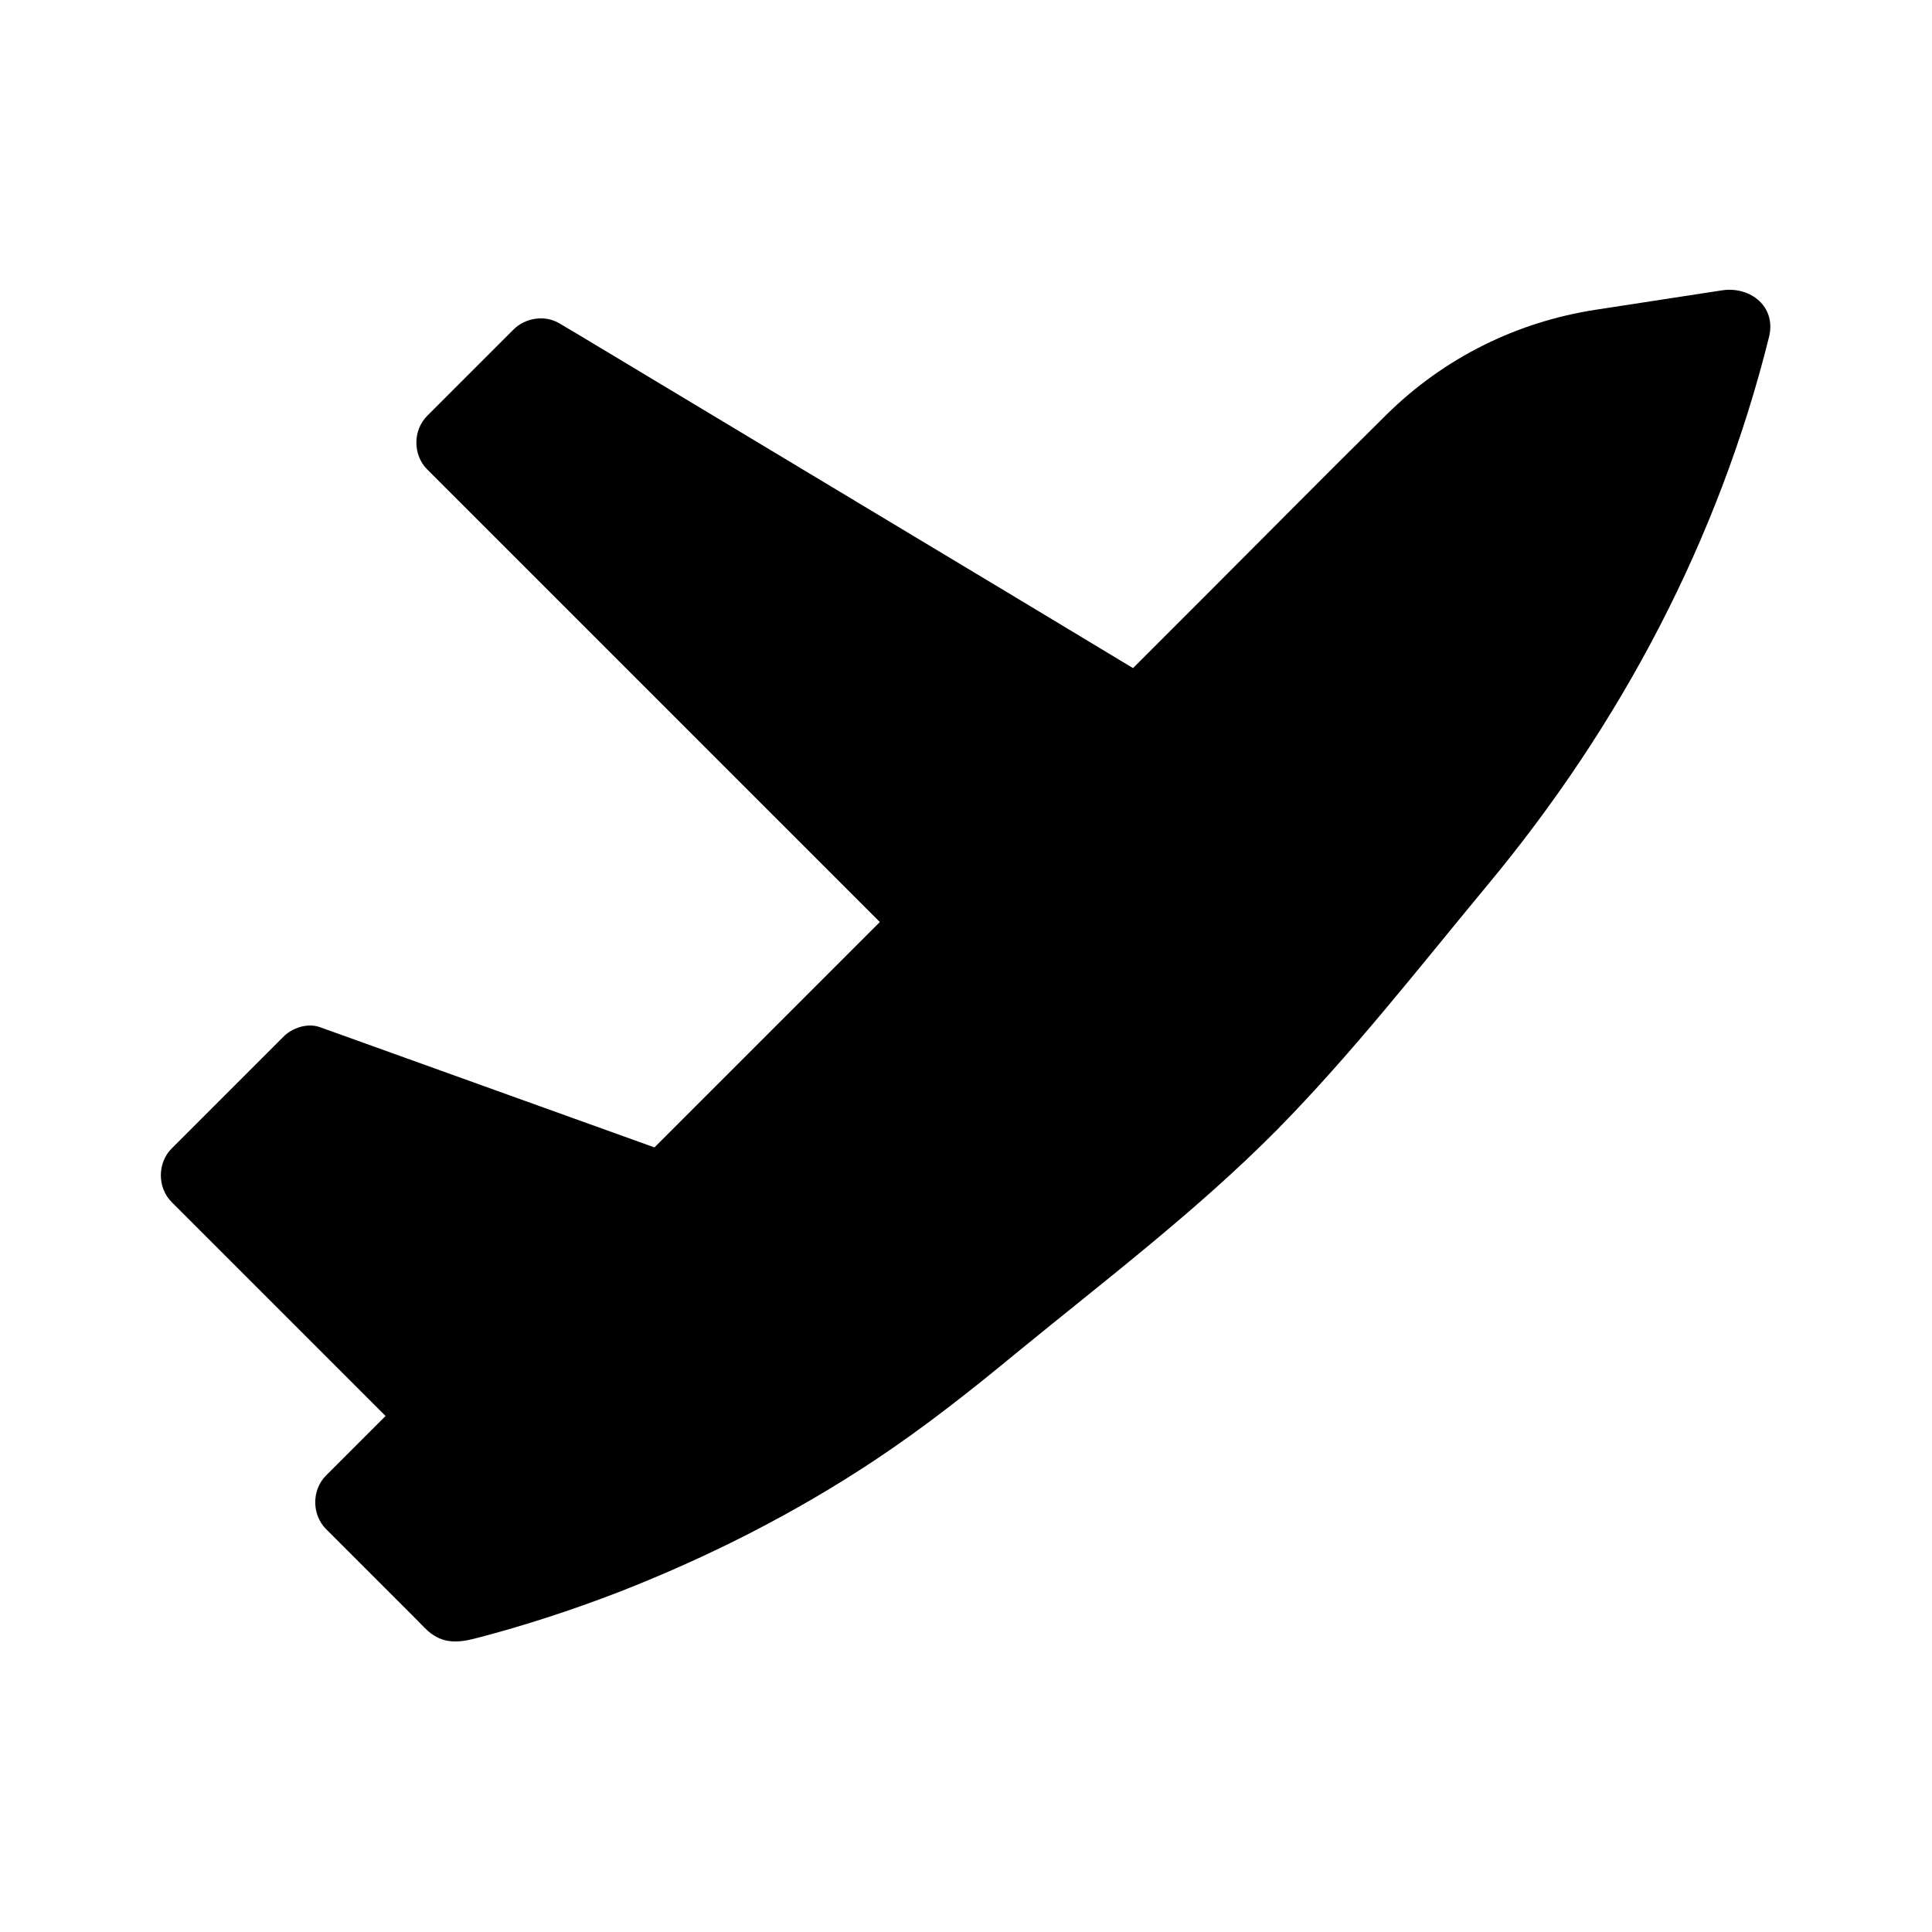
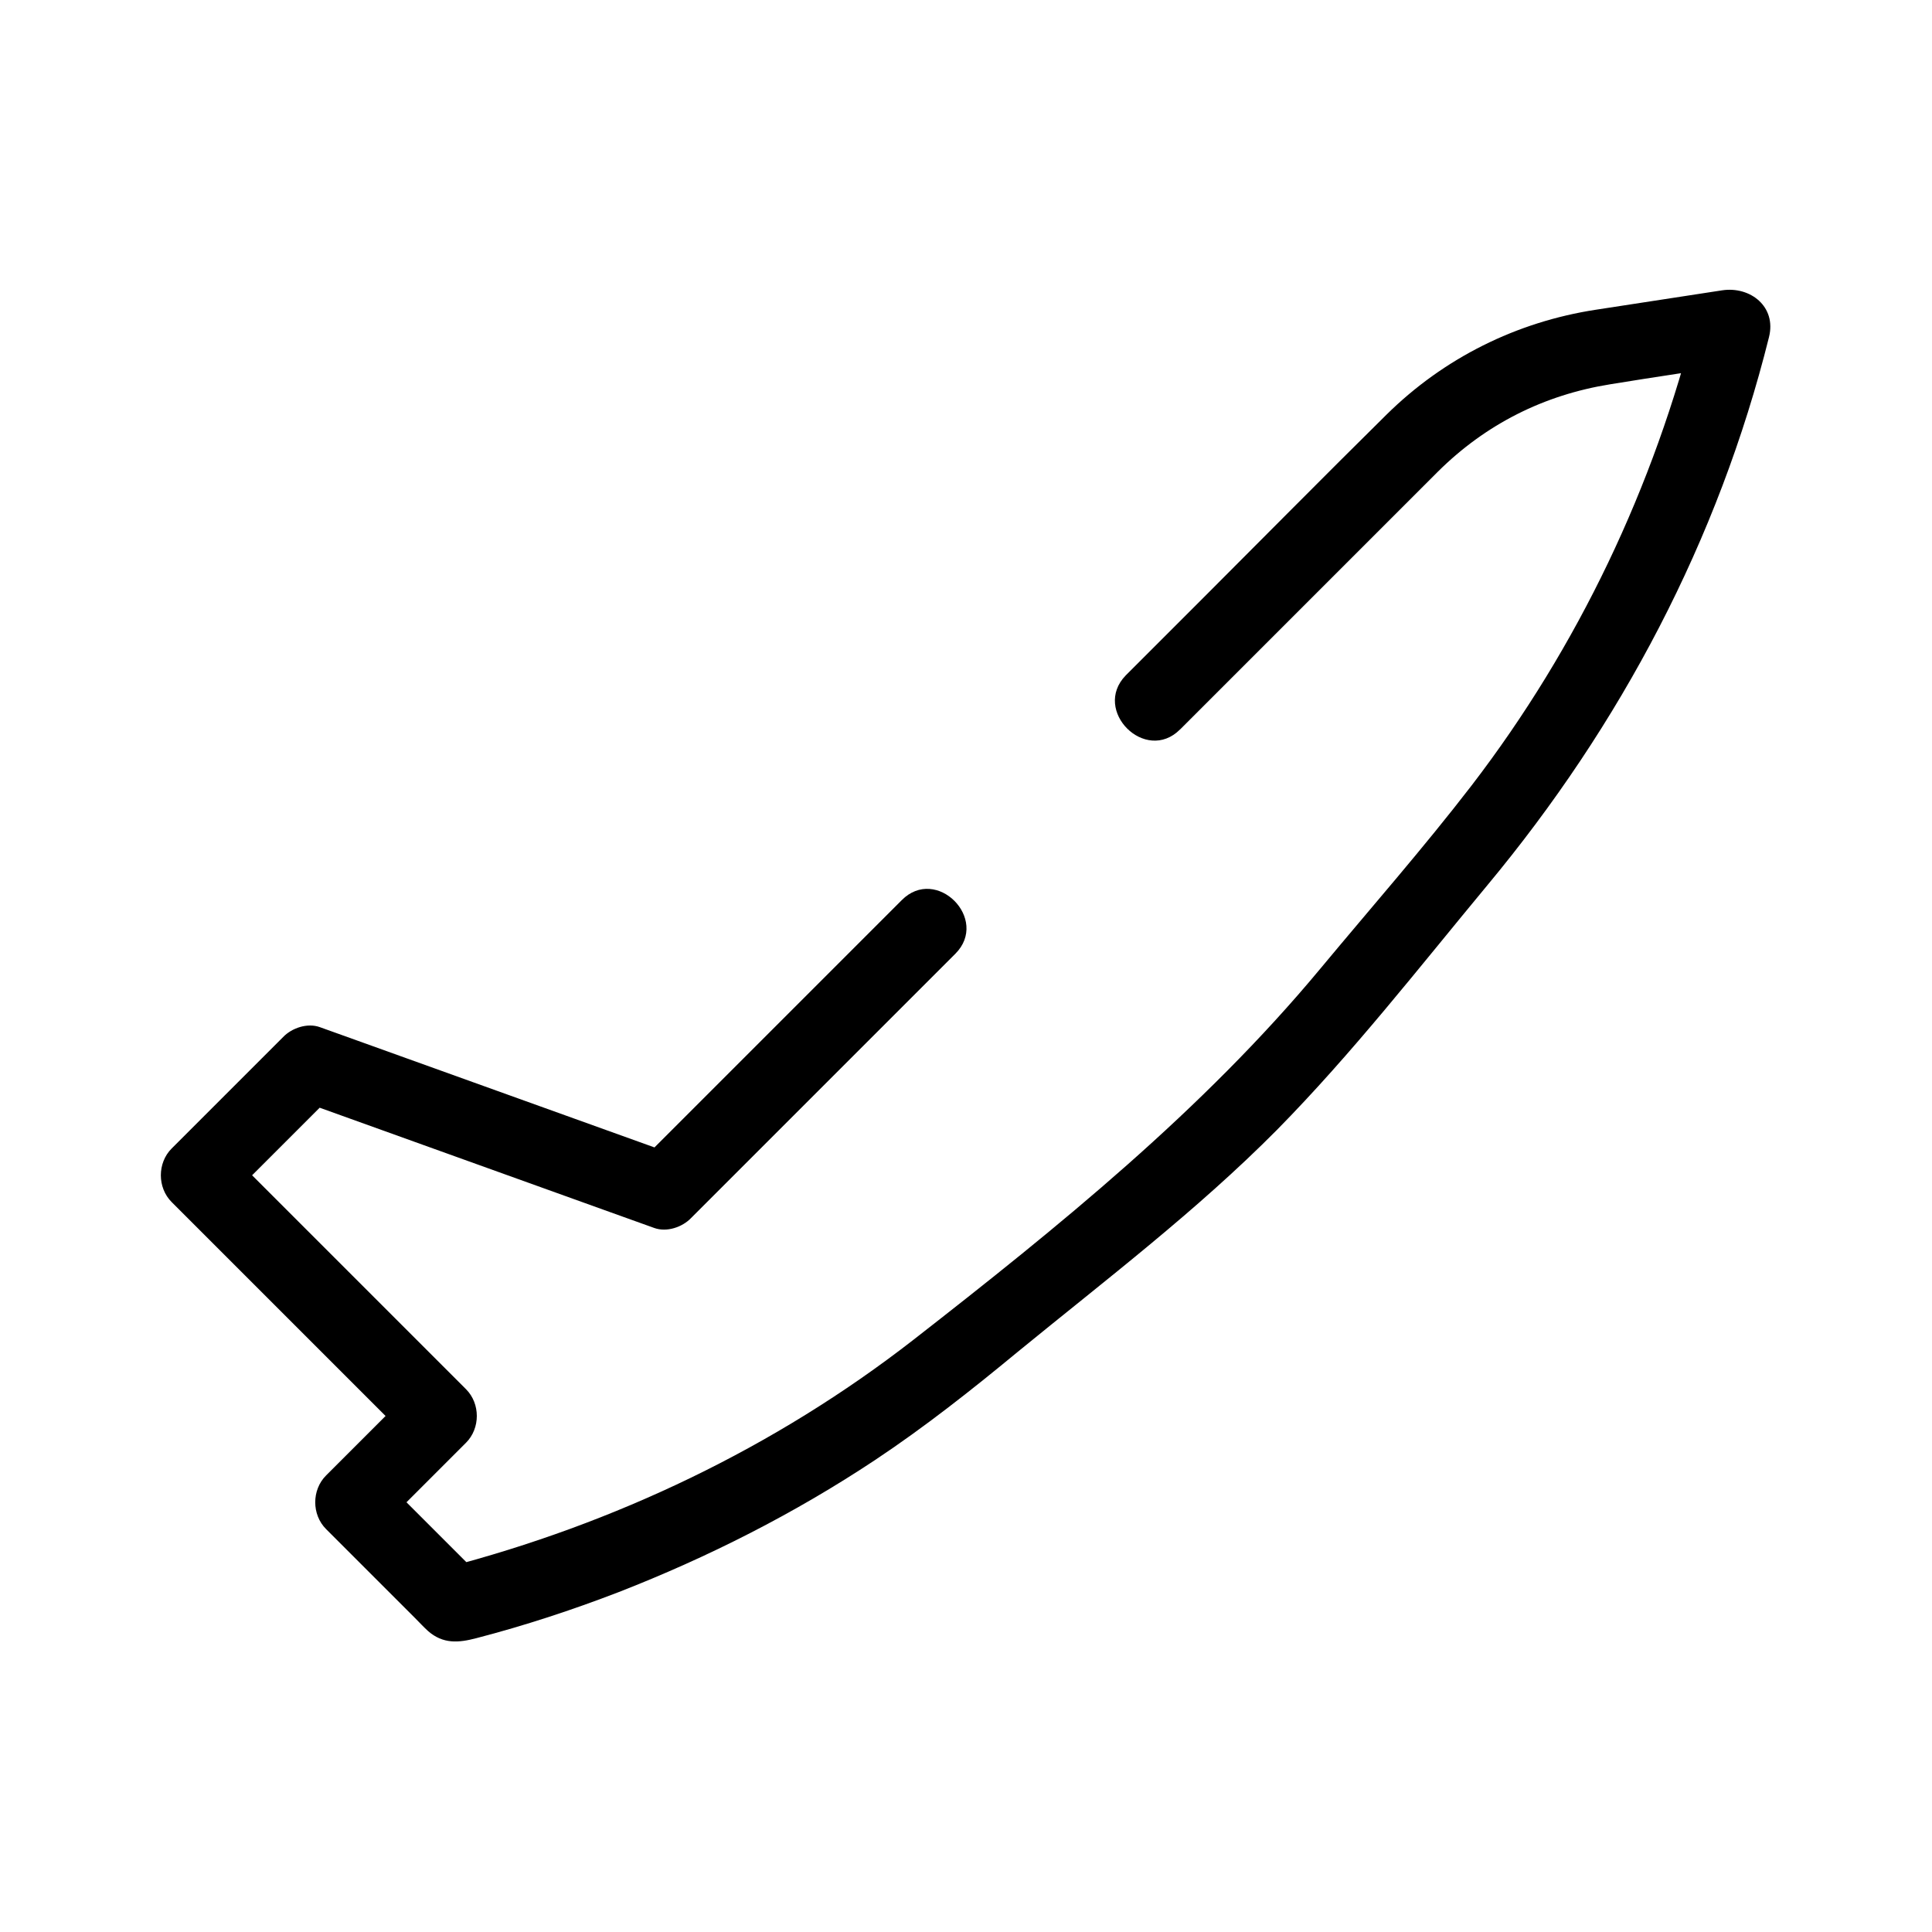
<svg xmlns="http://www.w3.org/2000/svg" fill="#000000" width="800px" height="800px" version="1.1" viewBox="144 144 512 512">
  <g>
-     <path d="m449.57 330.17 69.223-69.223c13.301-13.301 30.43-21.965 48.969-24.789l35.469-5.441c-6.246 25.293-15.316 49.777-27.004 72.852-11.688 23.074-25.996 44.941-42.621 64.992l-36.074 43.527c-15.516 18.641-32.848 35.77-51.59 51.188l-47.258 38.594c-38.391 31.336-83.129 54.109-130.99 66.605l-2.922 0.805-27.105-27.105 22.871-22.871-63.781-63.781 29.523-29.523 93.91 33.754 70.031-70.031" />
    <path d="m456.73 337.32 68.316-68.316c12.695-12.594 28.113-20.355 45.746-23.176 11.688-1.914 23.477-3.629 35.164-5.441l-12.395-12.395c-11.18 44.941-31.332 87.363-59.547 124.14-12.797 16.625-26.703 32.445-40.102 48.566-31.137 37.484-69.426 68.418-107.82 98.344-36.777 28.617-79.199 48.77-124.14 60.457 3.223 0.906 6.551 1.715 9.773 2.621-9.07-9.07-18.035-18.035-27.105-27.105v14.207c7.656-7.656 15.215-15.215 22.871-22.871 3.828-3.828 3.828-10.379 0-14.207-18.539-18.539-37.18-37.18-55.723-55.723-2.719-2.719-5.34-5.34-8.062-8.062v14.207l29.523-29.523c-3.223 0.906-6.551 1.715-9.773 2.621 27.406 9.875 54.715 19.648 82.121 29.523 3.93 1.41 7.859 2.82 11.789 4.231 3.324 1.211 7.457-0.203 9.773-2.621 20.355-20.355 40.809-40.809 61.164-61.164 2.922-2.922 5.945-5.945 8.867-8.867 9.168-9.168-5.039-23.477-14.207-14.207l-70.031 70.031c3.223-0.906 6.551-1.715 9.773-2.621-27.406-9.875-54.715-19.648-82.121-29.523-3.93-1.41-7.859-2.82-11.789-4.231-3.324-1.211-7.457 0.203-9.773 2.621-9.875 9.875-19.648 19.648-29.523 29.523-3.828 3.828-3.828 10.379 0 14.207 18.539 18.539 37.18 37.18 55.723 55.723 2.719 2.719 5.34 5.34 8.062 8.062v-14.207l-22.871 22.871c-3.828 3.828-3.828 10.379 0 14.207 7.859 7.859 15.719 15.719 23.578 23.578 1.109 1.109 2.215 2.316 3.426 3.426 4.031 3.527 8.16 3.125 12.797 1.914 12.797-3.324 25.391-7.457 37.684-12.191 23.781-9.27 46.652-20.859 67.914-34.965 13.199-8.766 25.695-18.641 37.887-28.719 23.277-19.043 47.559-37.484 68.719-58.844 19.949-20.254 37.586-42.926 55.723-64.789 35.367-42.523 61.262-91.492 74.664-145.3 2.016-8.062-4.938-13.504-12.395-12.395-11.184 1.715-22.27 3.426-33.453 5.141-21.059 3.223-40.305 12.797-55.52 27.809-16.426 16.223-32.746 32.746-49.07 49.07-6.648 6.648-13.402 13.402-20.051 20.051-8.969 9.27 5.238 23.477 14.406 14.309z" />
-     <path d="m475.27 351.43-60.359 60.457-150.54-150.64 22.875-22.875z" />
-     <path d="m468.11 344.38c-20.152 20.152-40.305 40.305-60.355 60.355h14.207c-17.027-17.027-34.059-34.059-51.086-51.086-26.902-26.902-53.809-53.809-80.711-80.711l-18.742-18.742v14.207l22.871-22.871c-4.031 0.504-8.16 1.008-12.191 1.613 21.16 12.695 42.32 25.391 63.48 38.188 33.754 20.254 67.512 40.605 101.27 60.859 7.758 4.637 15.516 9.371 23.375 14.008 11.184 6.648 21.262-10.68 10.176-17.434-21.16-12.695-42.32-25.391-63.48-38.188-33.754-20.254-67.512-40.605-101.27-60.859-7.758-4.637-15.516-9.371-23.375-14.008-3.828-2.316-9.07-1.512-12.191 1.613-7.656 7.656-15.215 15.215-22.871 22.871-3.828 3.828-3.828 10.379 0 14.207 17.027 17.027 34.059 34.059 51.086 51.086 26.902 26.902 53.809 53.809 80.711 80.711 6.246 6.246 12.496 12.496 18.742 18.742 3.828 3.828 10.379 3.828 14.207 0l60.355-60.355c9.27-9.168-4.938-23.477-14.207-14.207z" />
  </g>
</svg>